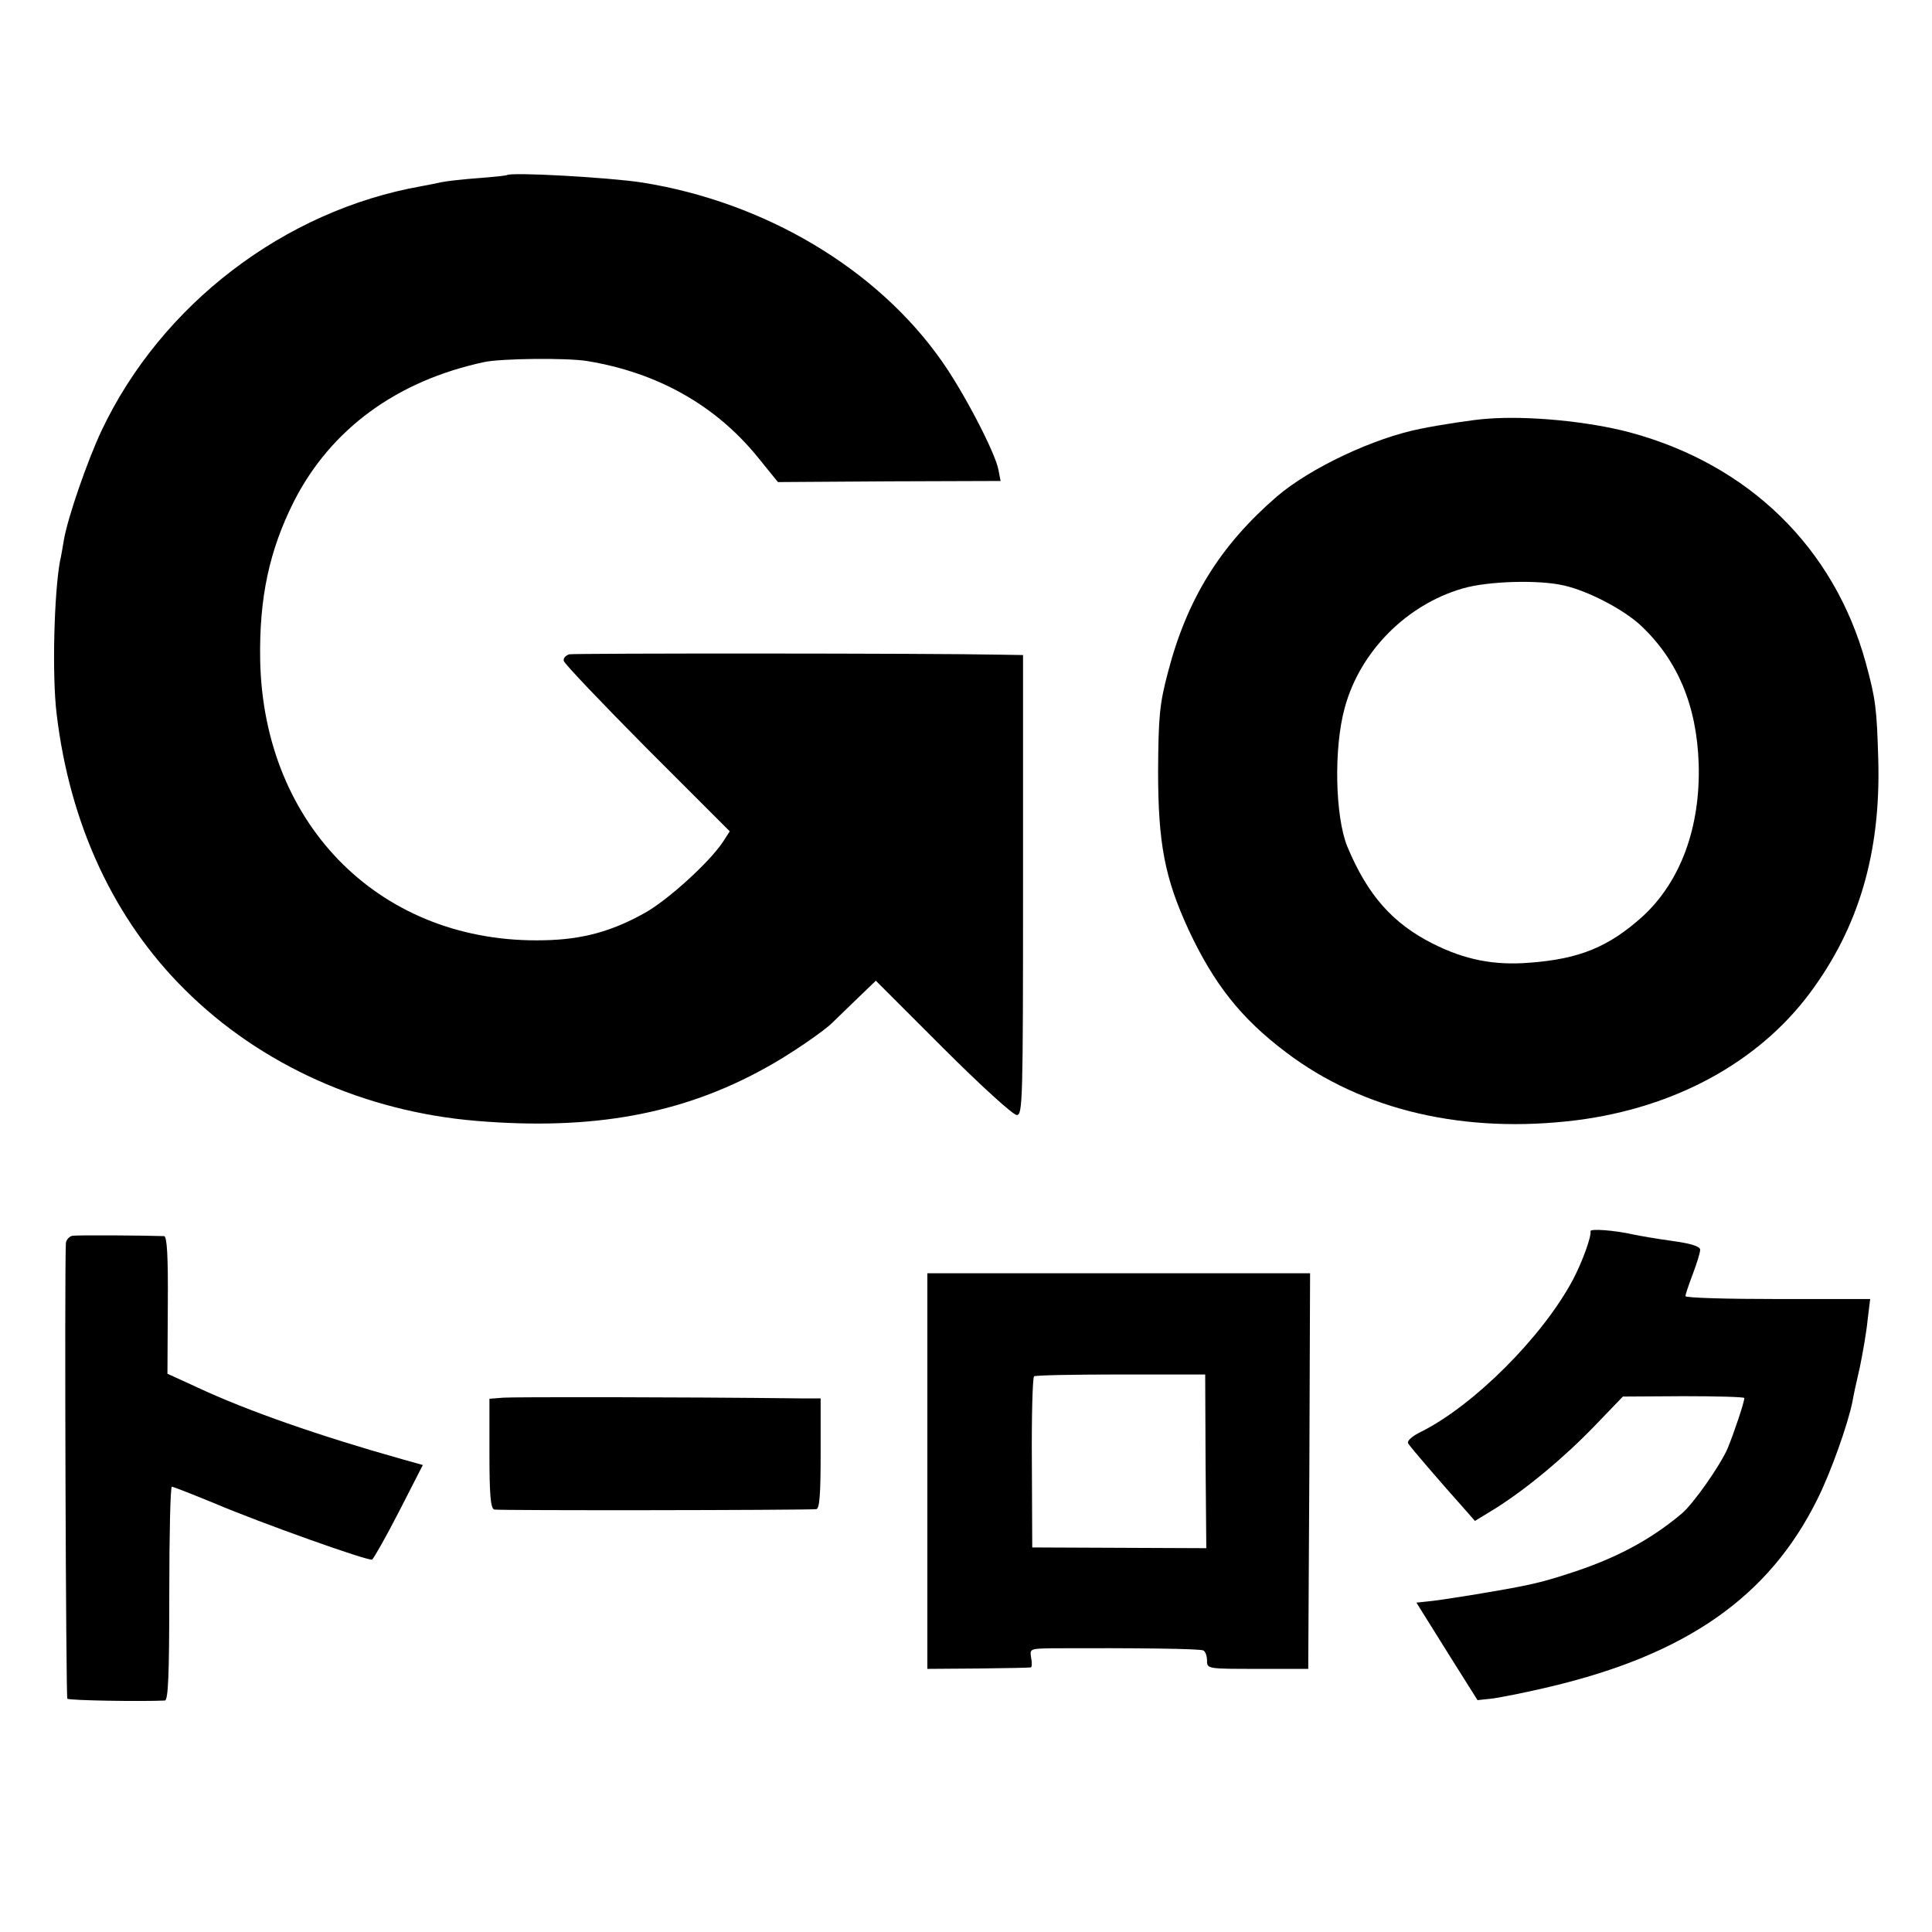
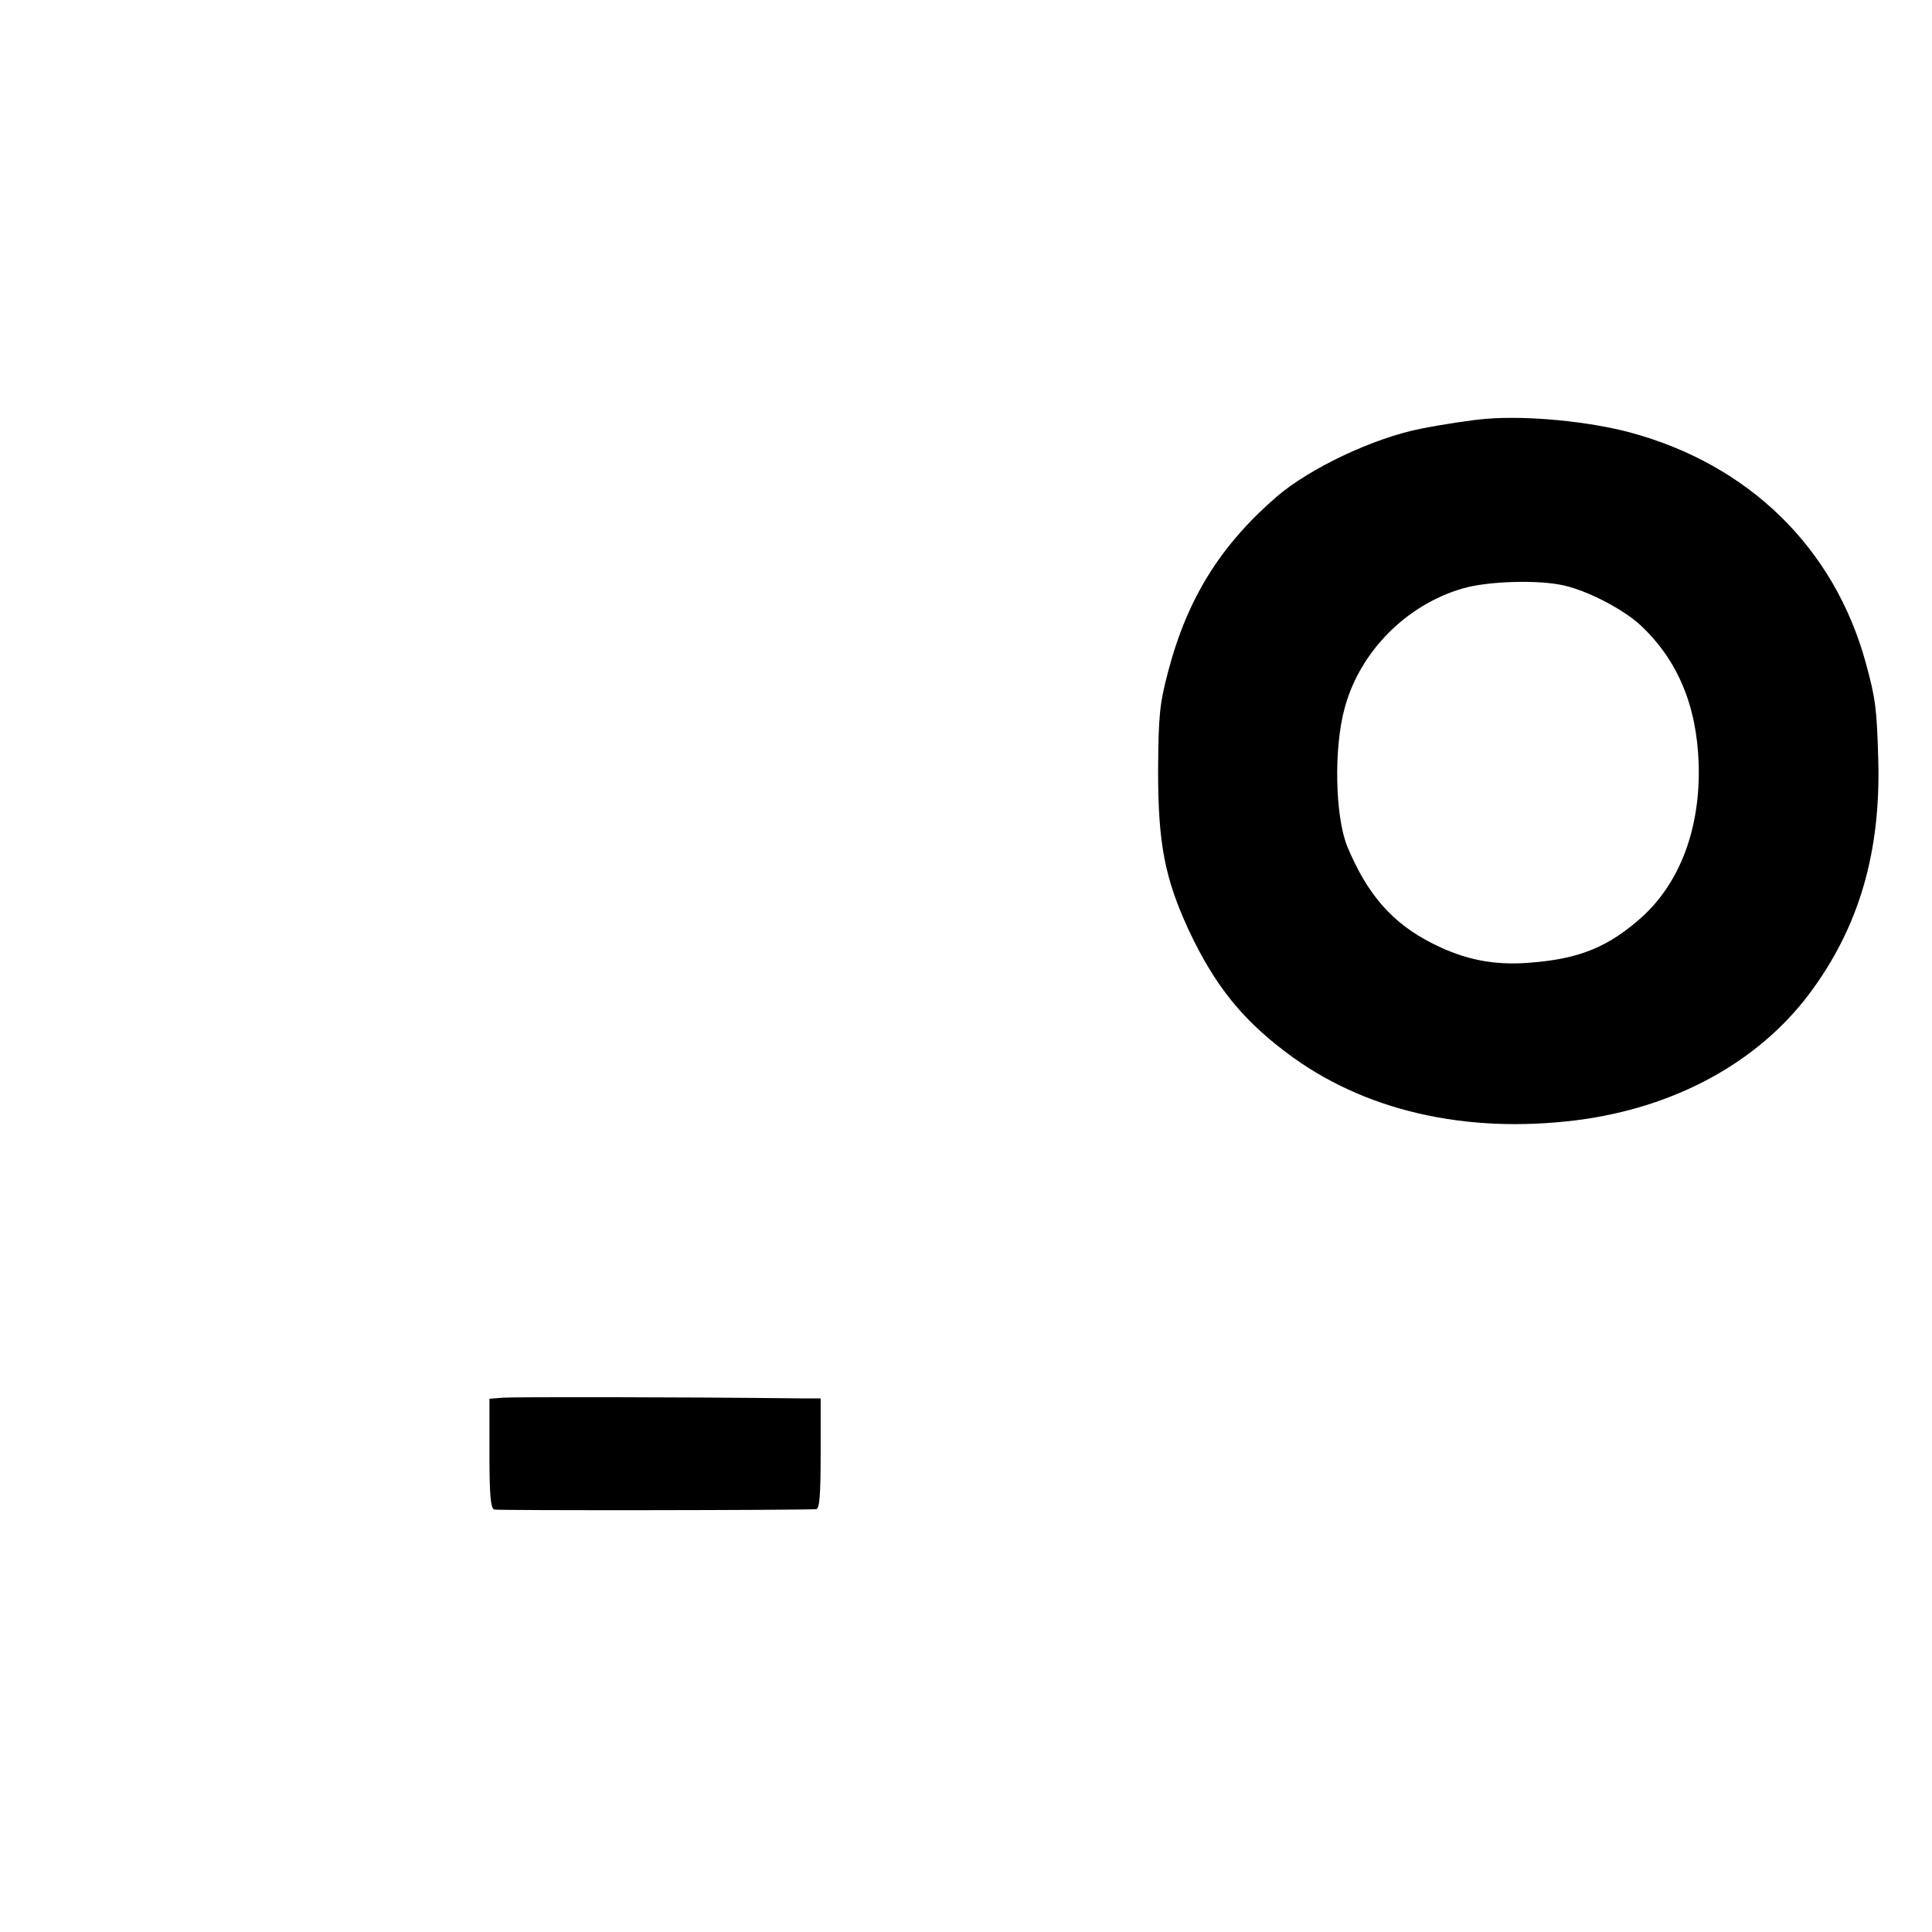
<svg xmlns="http://www.w3.org/2000/svg" version="1.0" width="525pt" height="525pt" viewBox="0 0 525 525" preserveAspectRatio="xMidYMid meet">
  <g transform="translate(0,525) scale(0.1,-0.1)" fill="#000000" stroke="none">
-     <path d="M1377 4774 c-1 -1 -36 -5 -77 -8 -41 -3 -86 -8 -100 -11 -14 -3 -38 -8 -55 -11 -373 -66 -707 -322 -869 -664 -39 -83 -91 -234 -102 -295 -4 -22 -8 -49 -11 -60 -16 -87 -22 -311 -9 -416 36 -300 156 -558 349 -749 205 -204 488 -331 793 -356 314 -26 557 18 784 144 63 34 164 103 185 126 6 6 34 33 63 61 l52 50 183 -183 c100 -100 190 -182 200 -182 16 0 17 38 17 625 l0 625 -62 1 c-186 4 -1156 4 -1171 1 -10 -3 -17 -11 -15 -18 2 -8 104 -115 227 -239 l224 -224 -18 -28 c-36 -55 -151 -160 -215 -195 -88 -49 -168 -71 -271 -73 -439 -11 -763 308 -772 761 -3 170 25 299 92 432 100 196 279 327 516 378 46 10 224 12 280 3 190 -31 348 -119 463 -260 l56 -69 302 2 303 1 -6 31 c-9 47 -95 212 -154 295 -176 251 -481 432 -814 485 -91 14 -358 29 -368 20z" />
    <path d="M4040 4112 c-33 -2 -125 -16 -179 -27 -128 -25 -301 -107 -391 -184 -154 -133 -244 -278 -296 -477 -23 -87 -26 -119 -27 -269 0 -197 18 -291 83 -432 69 -147 142 -240 264 -332 209 -159 487 -223 791 -185 266 34 492 157 632 344 134 179 194 383 187 635 -4 140 -7 165 -34 264 -86 313 -318 539 -641 626 -113 30 -277 46 -389 37z m210 -453 c66 -15 162 -65 209 -109 100 -94 152 -218 157 -376 5 -172 -49 -319 -152 -414 -92 -83 -172 -116 -307 -126 -97 -8 -177 8 -264 52 -109 55 -177 132 -232 264 -33 82 -37 267 -7 376 41 153 168 281 321 325 68 20 207 24 275 8z" />
-     <path d="M4322 1904 c3 -13 -22 -83 -48 -132 -82 -154 -268 -340 -411 -412 -27 -13 -41 -26 -36 -33 6 -10 85 -102 160 -186 l21 -24 54 33 c86 54 187 138 271 225 l77 80 165 1 c91 0 165 -2 165 -5 0 -12 -29 -97 -45 -136 -20 -47 -94 -152 -125 -178 -88 -74 -184 -124 -310 -164 -80 -26 -114 -33 -265 -58 -49 -8 -103 -16 -118 -17 l-28 -3 83 -133 83 -132 45 5 c25 4 92 17 150 31 373 88 597 245 728 509 36 71 84 206 96 267 2 13 11 55 20 93 8 39 18 96 21 128 l7 57 -251 0 c-138 0 -251 3 -251 8 0 4 9 31 20 60 11 29 20 58 20 66 0 9 -25 17 -77 24 -43 6 -89 14 -103 17 -52 12 -121 17 -118 9z" />
-     <path d="M197 1892 c-9 -2 -17 -11 -18 -20 -4 -86 0 -1234 4 -1238 4 -5 203 -8 265 -5 9 1 12 66 12 291 0 160 3 290 7 290 4 0 57 -21 118 -46 125 -53 414 -156 426 -152 4 2 37 60 73 130 l65 127 -57 16 c-221 62 -422 132 -556 195 l-81 37 1 187 c1 131 -2 186 -10 187 -55 2 -236 3 -249 1z" />
-     <path d="M2520 1252 l0 -537 138 1 c75 1 140 2 143 3 3 0 4 12 1 26 -4 25 -3 25 59 26 224 1 401 -1 409 -6 6 -3 10 -16 10 -28 0 -22 2 -22 138 -22 l137 0 3 538 2 537 -520 0 -520 0 0 -538z m756 27 l2 -236 -237 1 -236 1 -1 230 c-1 127 2 232 6 235 4 3 111 5 237 5 l228 0 1 -236z" />
    <path d="M1368 1452 l-38 -3 0 -149 c0 -110 3 -149 13 -152 10 -3 830 -2 875 1 9 1 12 38 12 151 l0 150 -52 0 c-338 4 -781 4 -810 2z" />
  </g>
</svg>